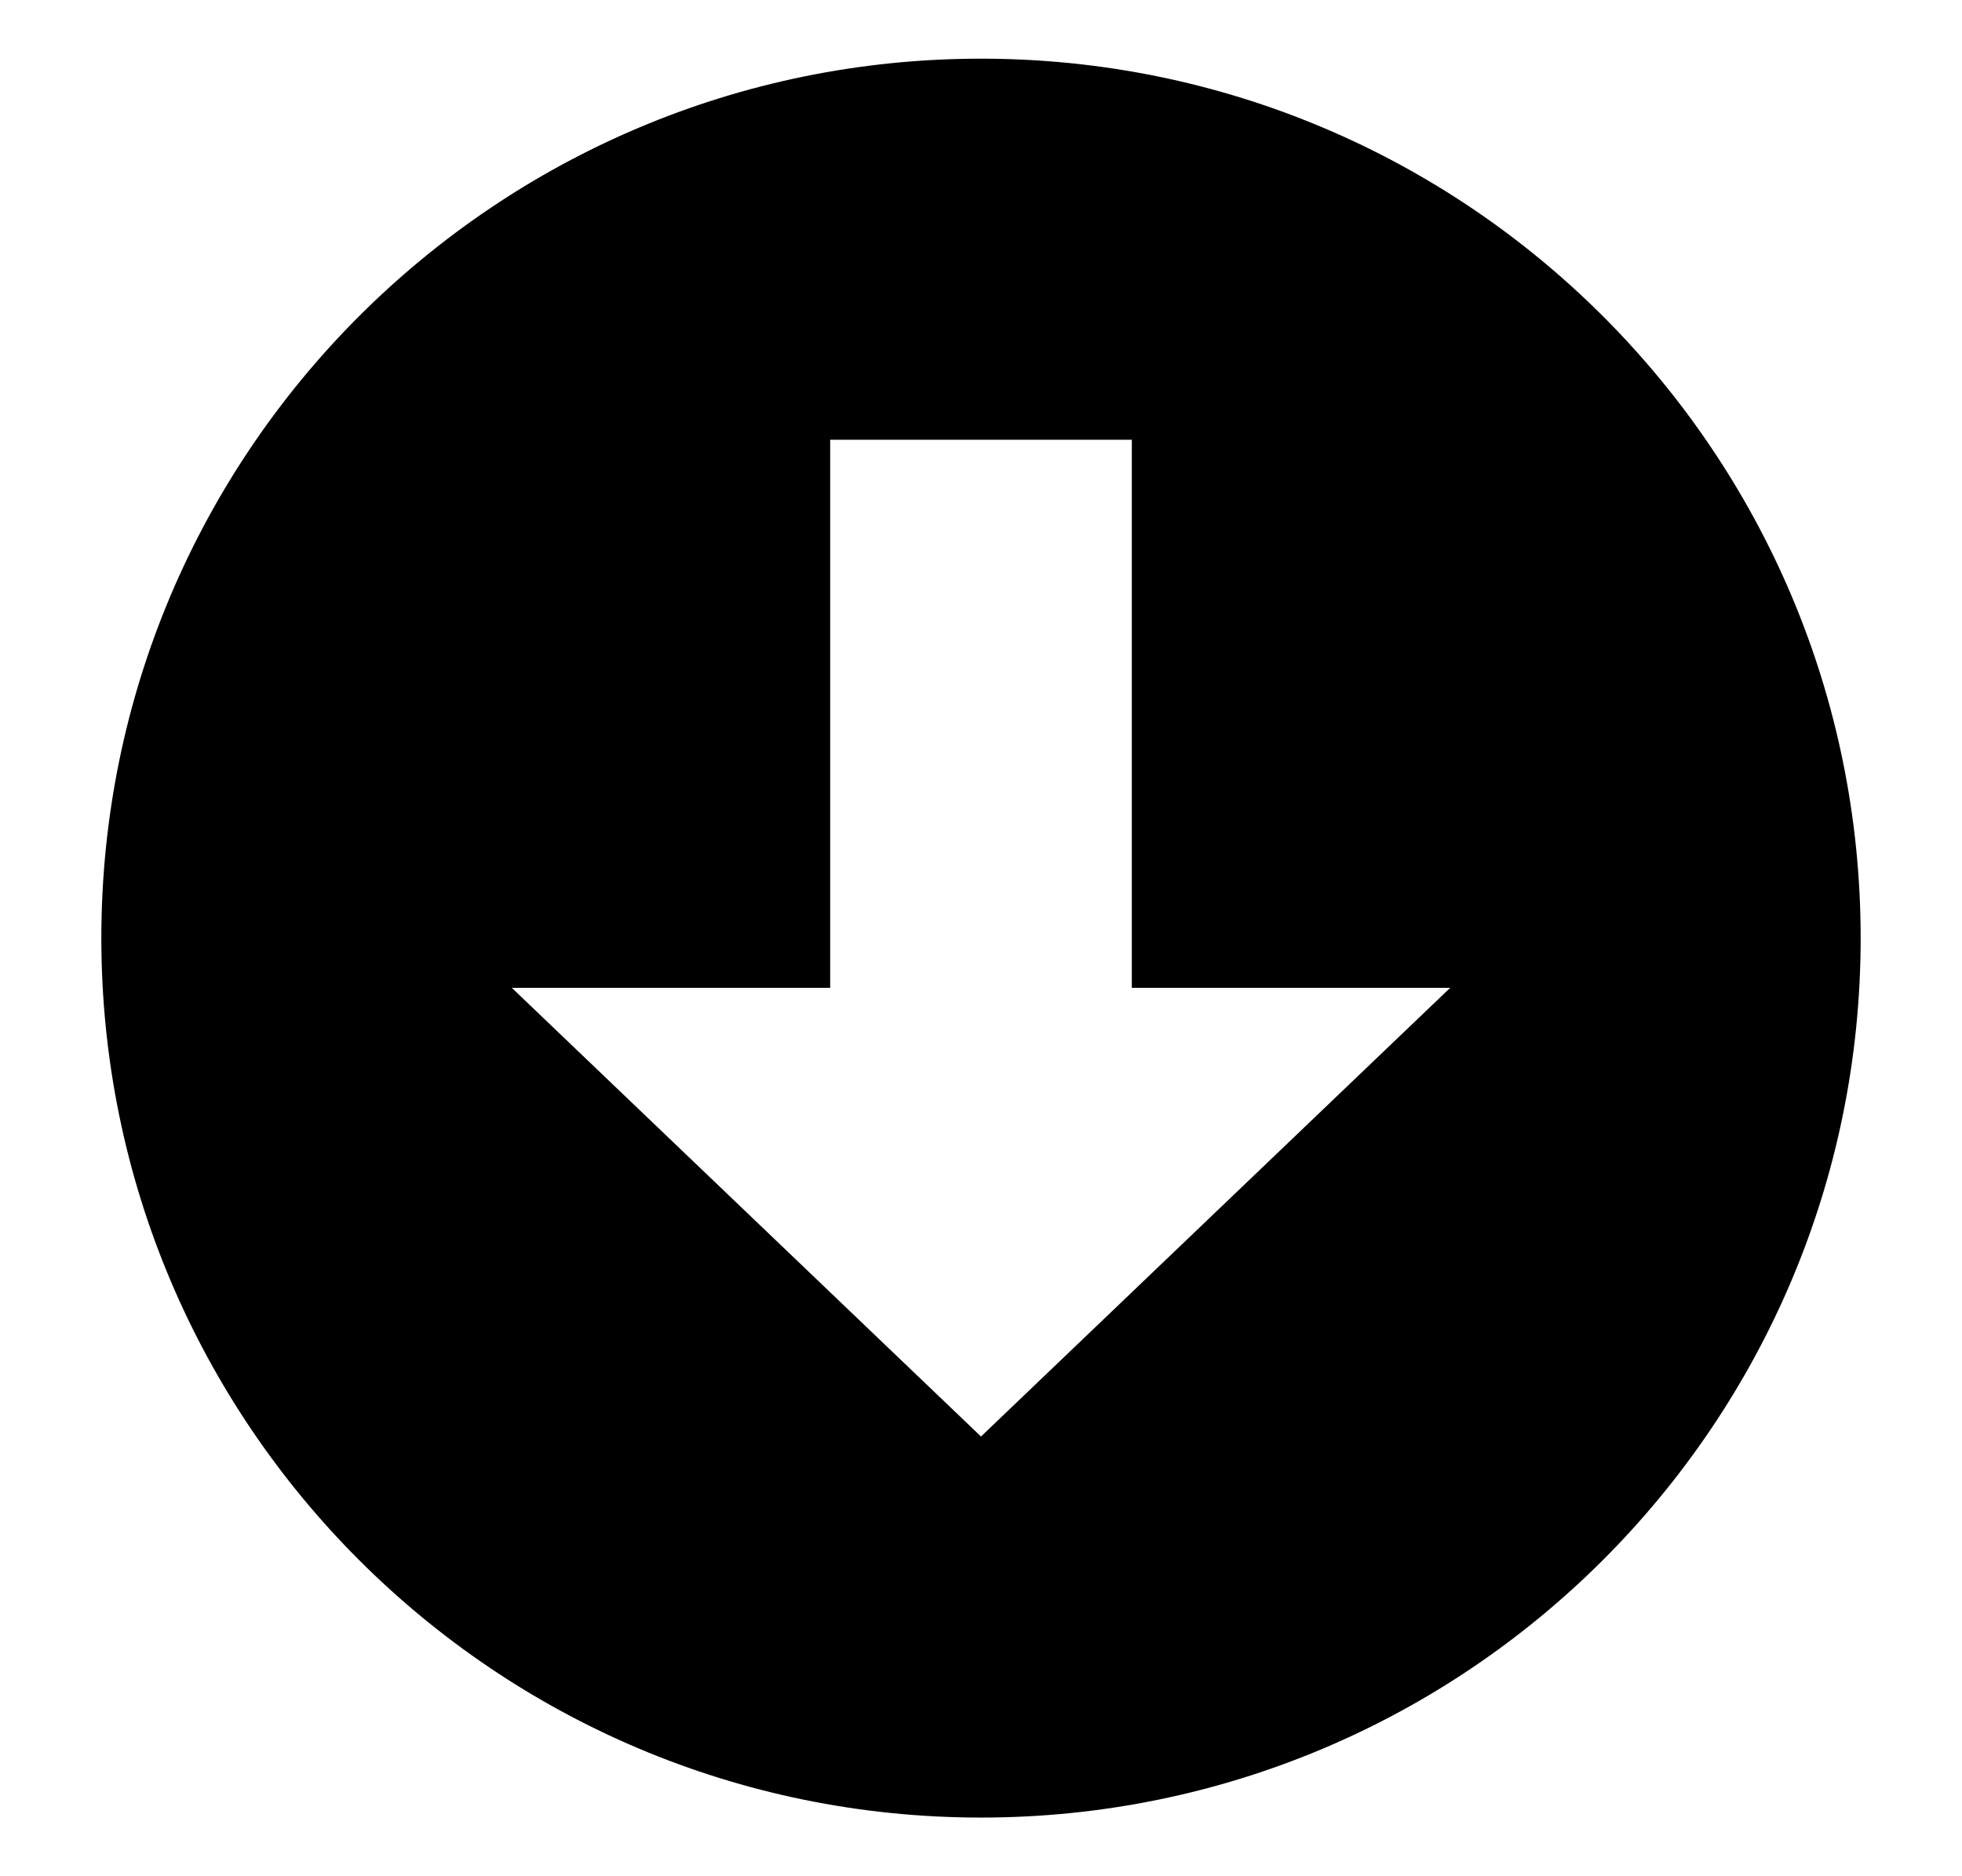
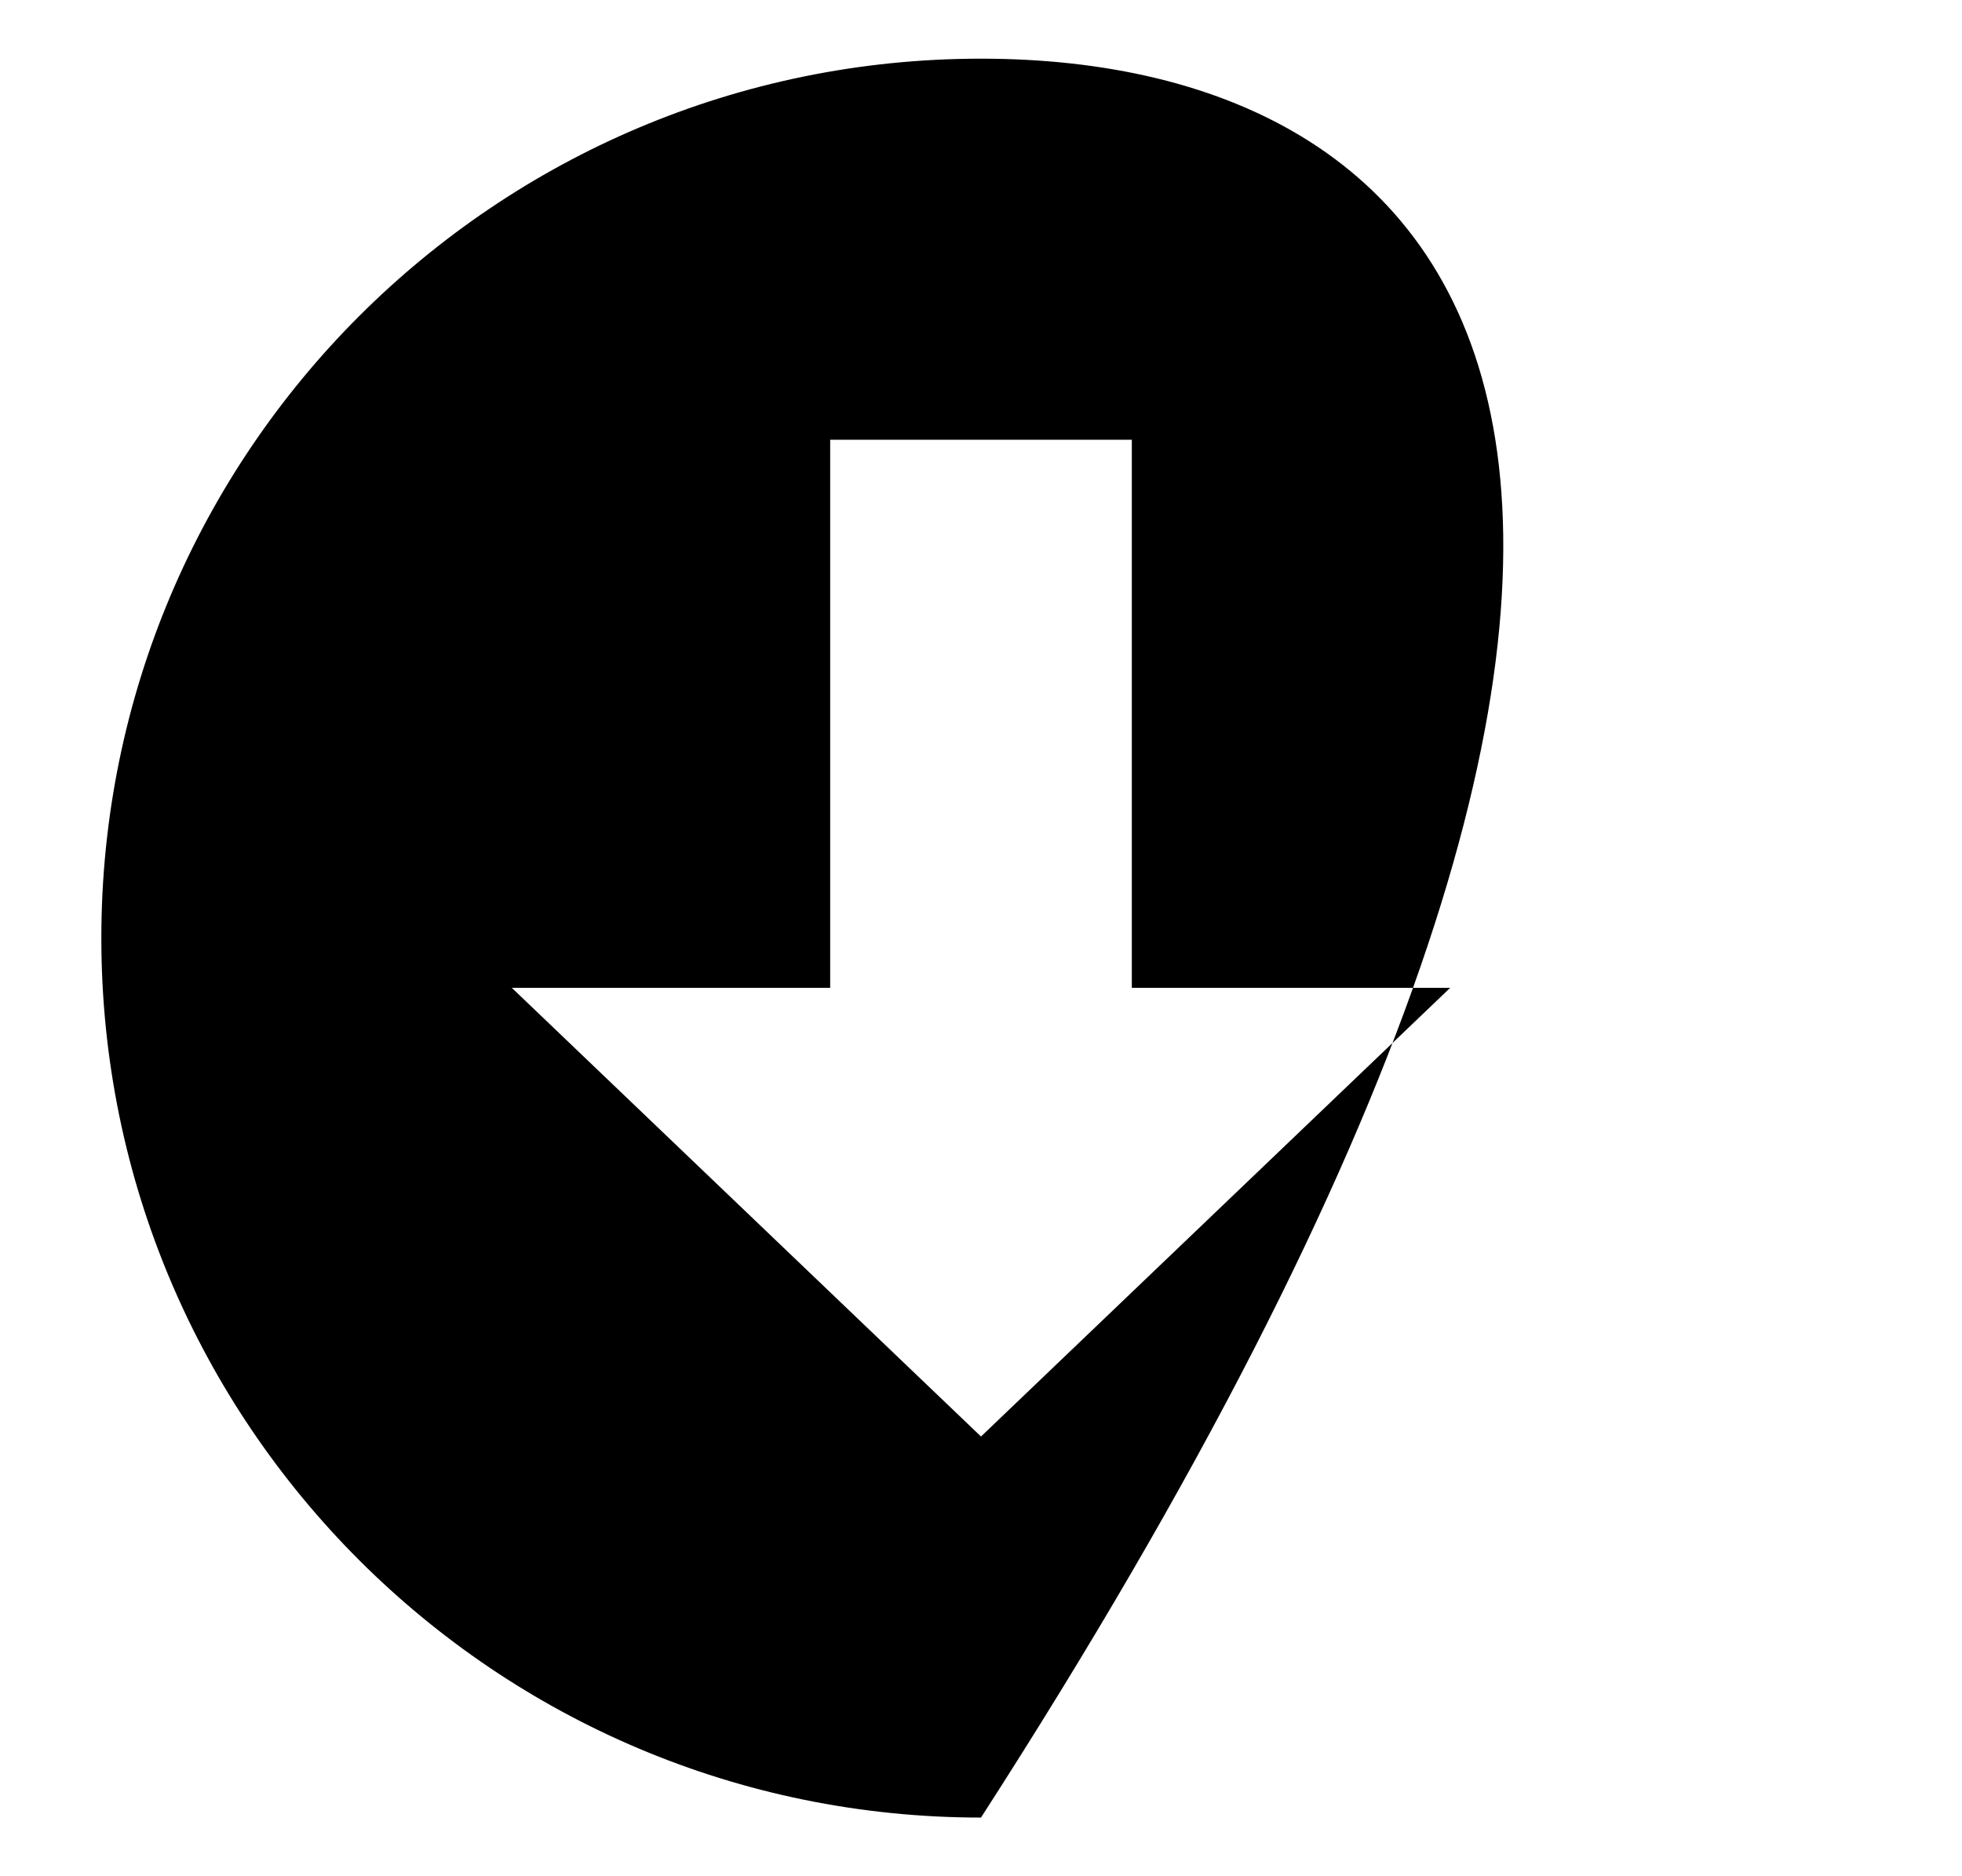
<svg xmlns="http://www.w3.org/2000/svg" width="23" height="22" viewBox="0 0 23 22" fill="none">
-   <path d="M11.5 0.688C5.805 0.688 1.188 5.305 1.188 11C1.188 16.695 5.805 21.312 11.5 21.312C17.195 21.312 21.812 16.695 21.812 11C21.812 5.305 17.195 0.688 11.5 0.688ZM11.5 16.844L6 11.583H9.732V5.156H13.268V11.583H17L11.5 16.844Z" fill="black" />
+   <path d="M11.5 0.688C5.805 0.688 1.188 5.305 1.188 11C1.188 16.695 5.805 21.312 11.5 21.312C21.812 5.305 17.195 0.688 11.5 0.688ZM11.5 16.844L6 11.583H9.732V5.156H13.268V11.583H17L11.5 16.844Z" fill="black" />
</svg>